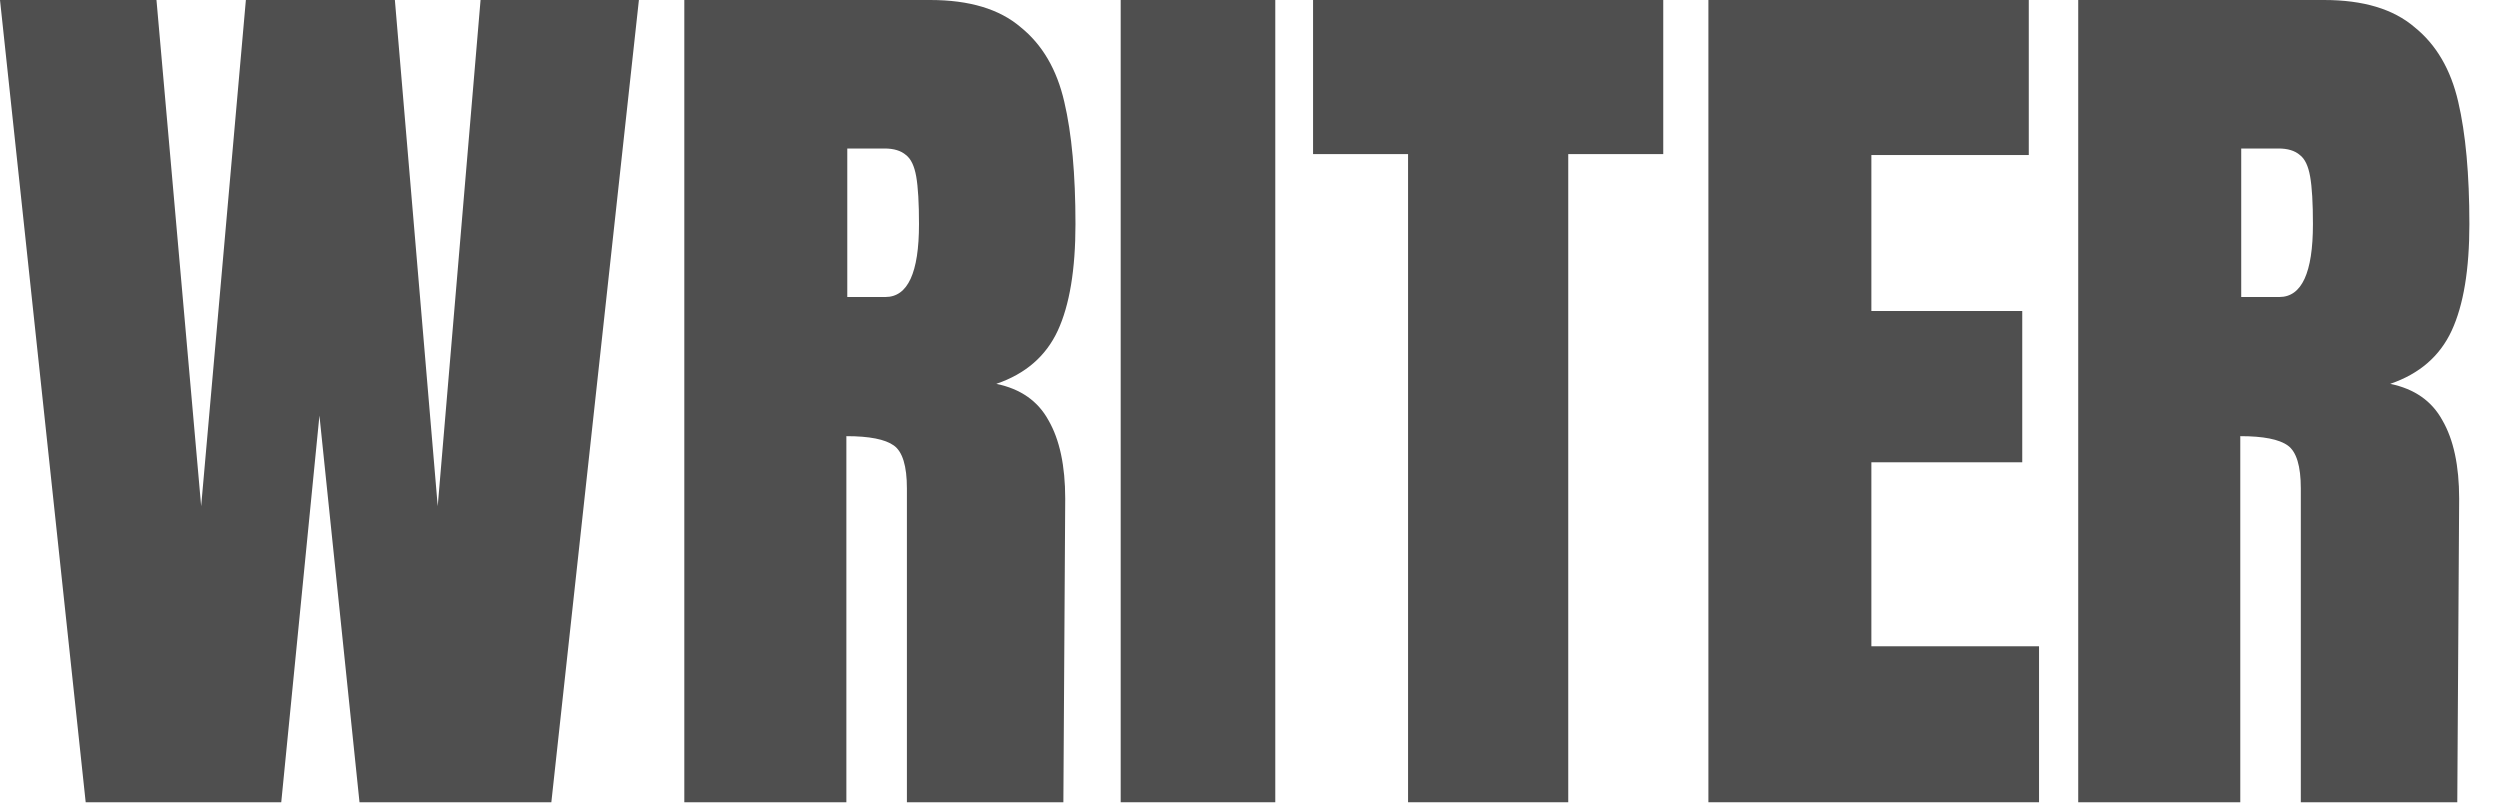
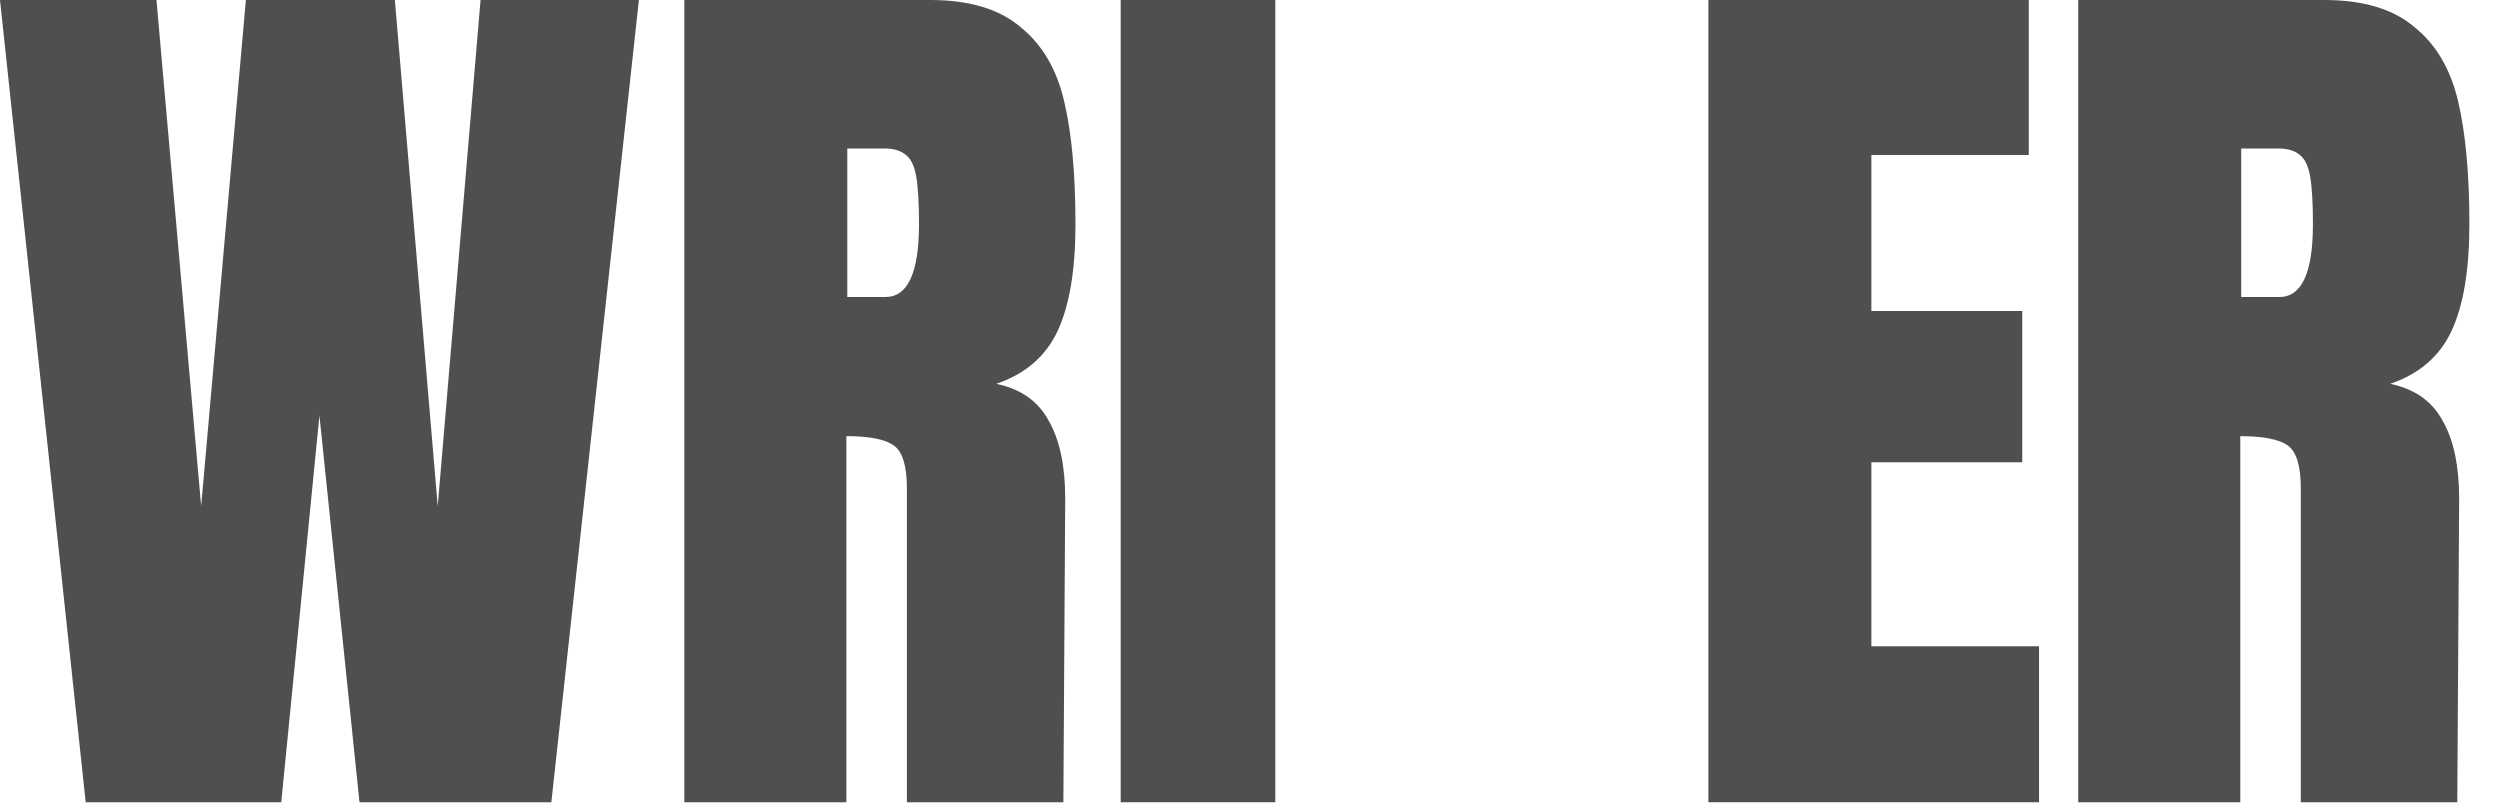
<svg xmlns="http://www.w3.org/2000/svg" width="80" height="26" viewBox="0 0 80 26" fill="none">
  <path d="M2.742 25.672L0 0H5.007L6.437 16.198L7.868 0H12.636L14.007 16.198L15.378 0H20.445L17.643 25.672H11.504L10.222 13.299L9 25.672H2.742Z" fill="#4F4F4F" />
  <path d="M21.898 0H29.766C31.017 0 31.981 0.289 32.657 0.867C33.352 1.425 33.819 2.222 34.057 3.258C34.296 4.274 34.415 5.579 34.415 7.173C34.415 8.627 34.226 9.763 33.849 10.58C33.471 11.396 32.816 11.964 31.882 12.283C32.657 12.443 33.213 12.831 33.551 13.449C33.908 14.066 34.087 14.903 34.087 15.959L34.028 25.672H29.021V15.63C29.021 14.913 28.882 14.455 28.603 14.256C28.325 14.056 27.819 13.957 27.084 13.957V25.672H21.898V0ZM28.335 9.504C29.05 9.504 29.408 8.727 29.408 7.173C29.408 6.495 29.378 5.987 29.319 5.648C29.259 5.31 29.15 5.081 28.991 4.961C28.832 4.822 28.603 4.752 28.305 4.752H27.113V9.504H28.335Z" fill="#4F4F4F" />
  <path d="M35.862 25.672V0H40.809V25.672H35.862Z" fill="#4F4F4F" />
-   <path d="M45.058 25.672V4.931H42.018V0H53.224V4.931H50.184V25.672H45.058Z" fill="#4F4F4F" />
  <path d="M54.669 25.672V0H64.921V4.961H59.884V9.952H64.712V14.793H59.884V20.681H65.249V25.672H54.669Z" fill="#4F4F4F" />
  <path d="M66.503 0H74.371C75.623 0 76.587 0.289 77.262 0.867C77.957 1.425 78.424 2.222 78.663 3.258C78.901 4.274 79.02 5.579 79.02 7.173C79.02 8.627 78.832 9.763 78.454 10.58C78.077 11.396 77.421 11.964 76.487 12.283C77.262 12.443 77.818 12.831 78.156 13.449C78.514 14.066 78.693 14.903 78.693 15.959L78.633 25.672H73.626V15.63C73.626 14.913 73.487 14.455 73.209 14.256C72.931 14.056 72.424 13.957 71.689 13.957V25.672H66.503V0ZM72.941 9.504C73.656 9.504 74.014 8.727 74.014 7.173C74.014 6.495 73.984 5.987 73.924 5.648C73.865 5.31 73.755 5.081 73.596 4.961C73.437 4.822 73.209 4.752 72.911 4.752H71.719V9.504H72.941Z" fill="#4F4F4F" />
</svg>